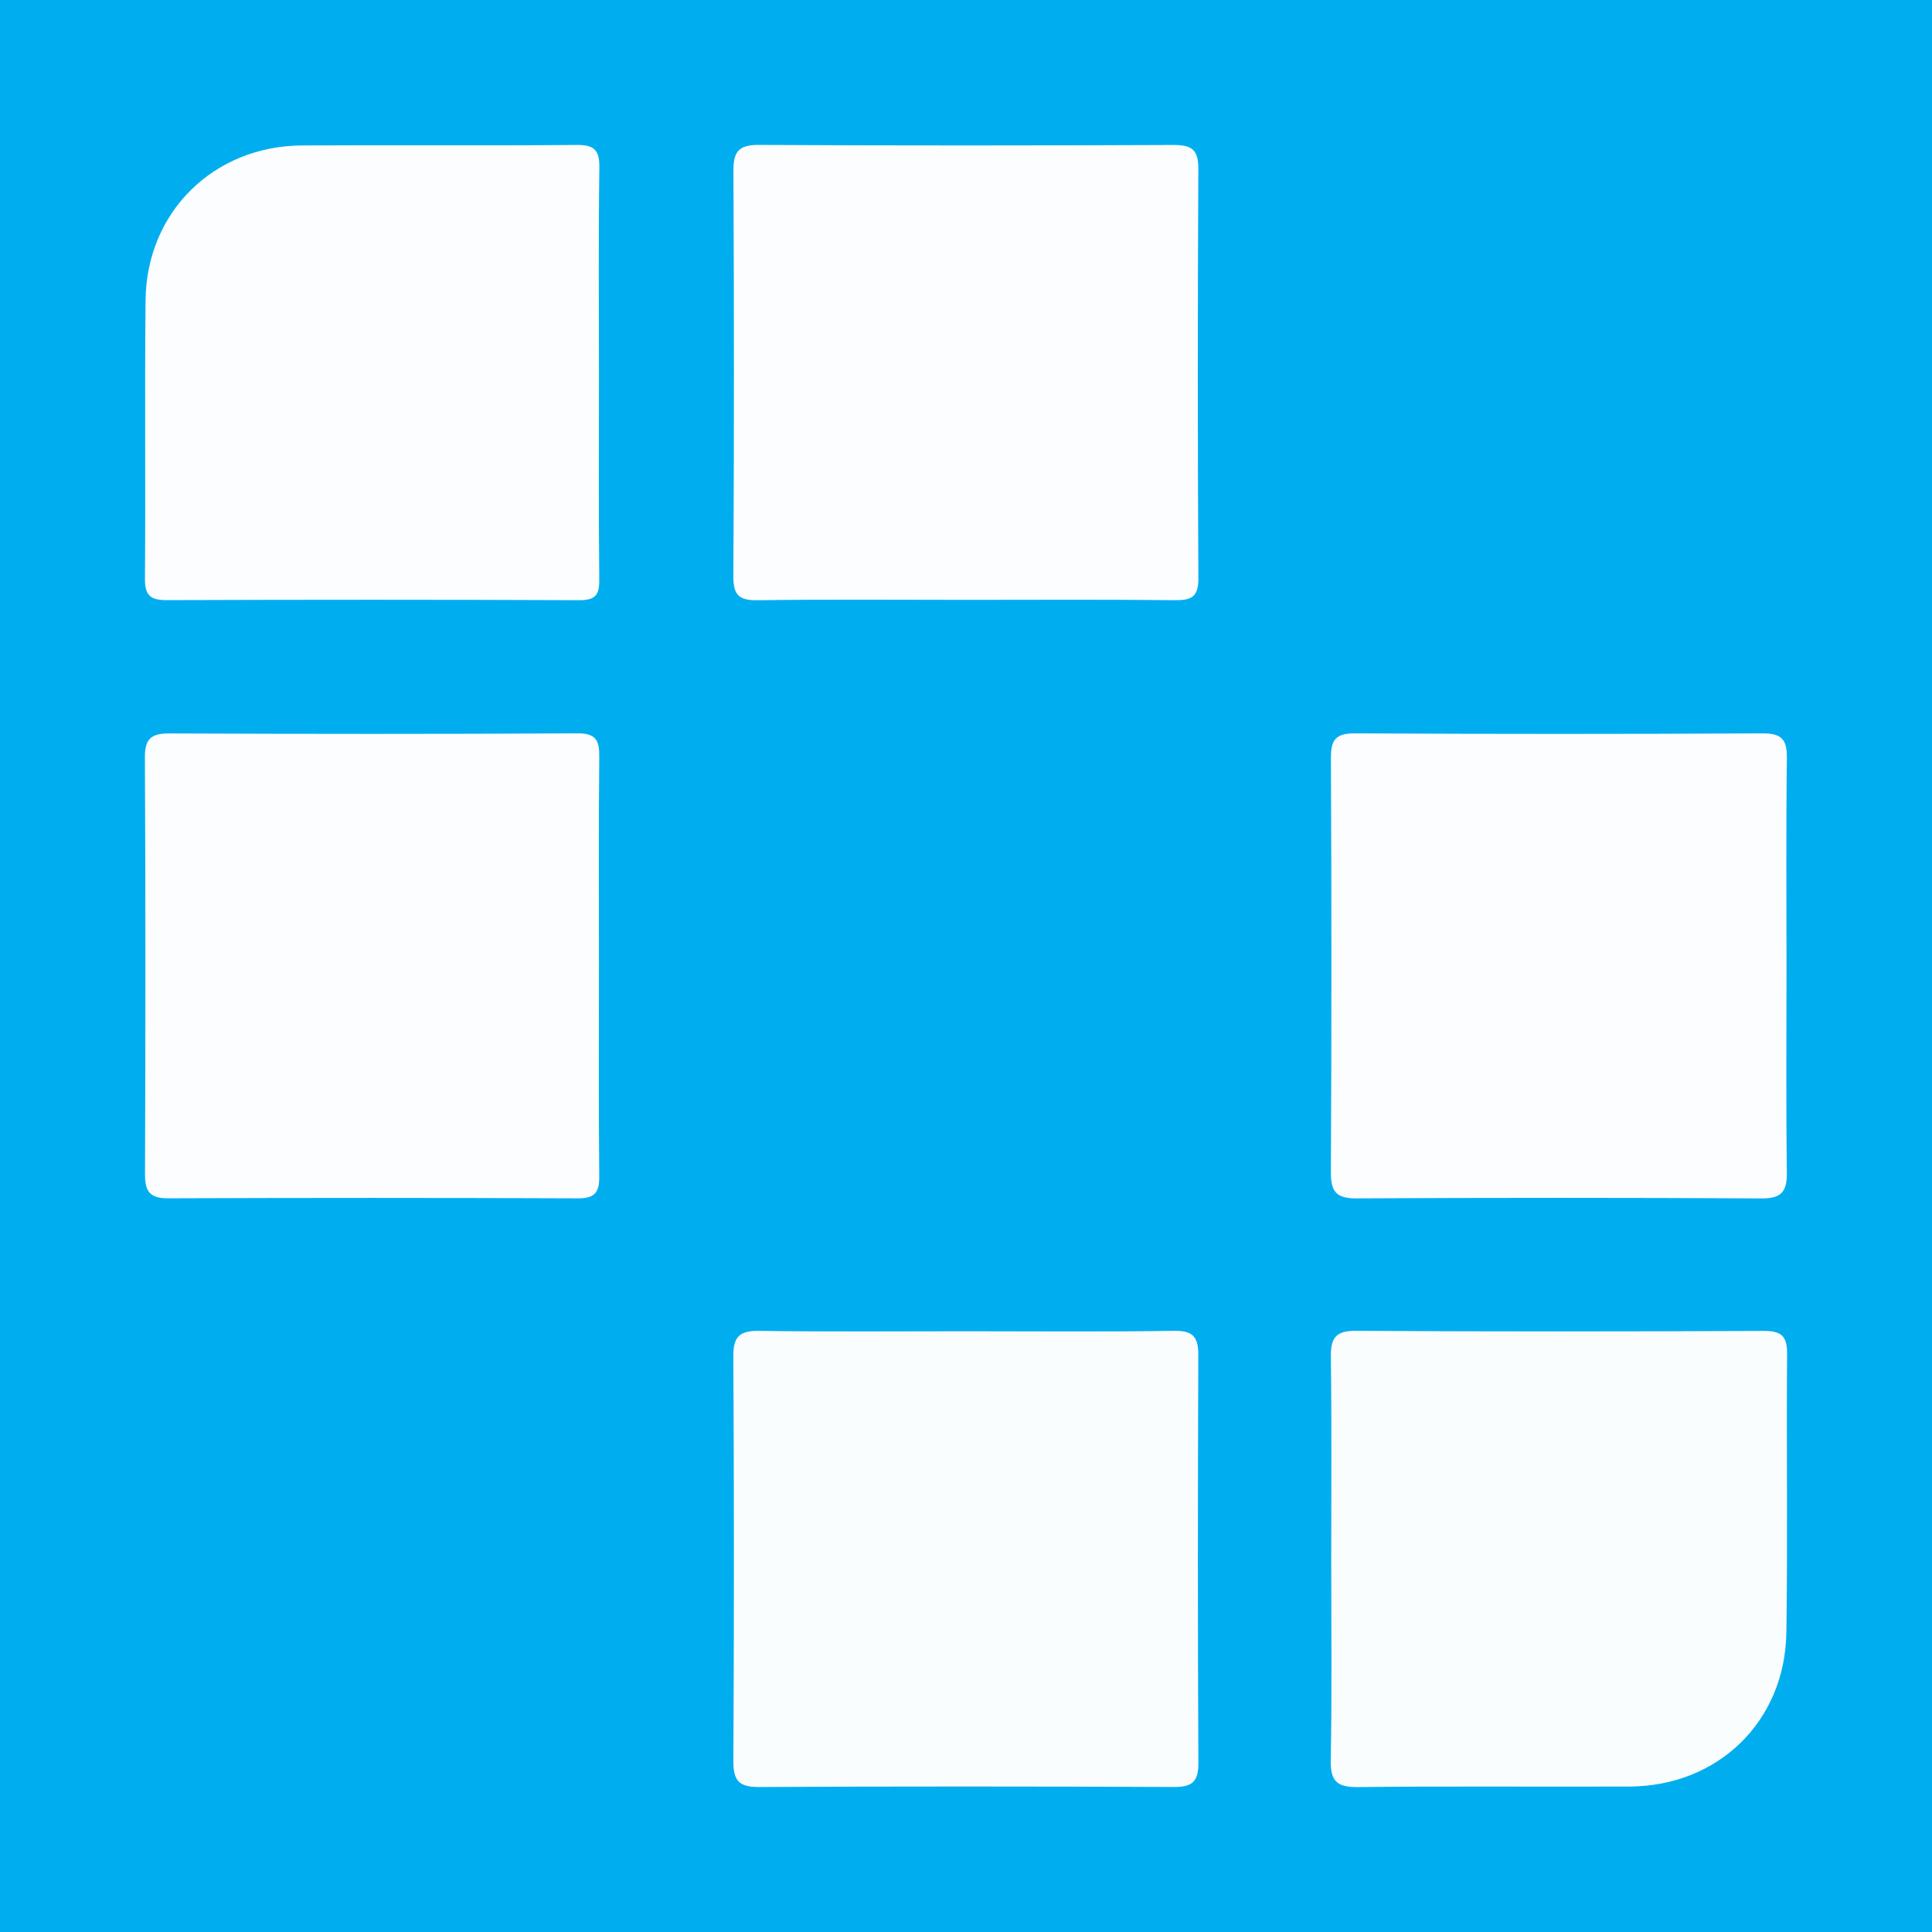
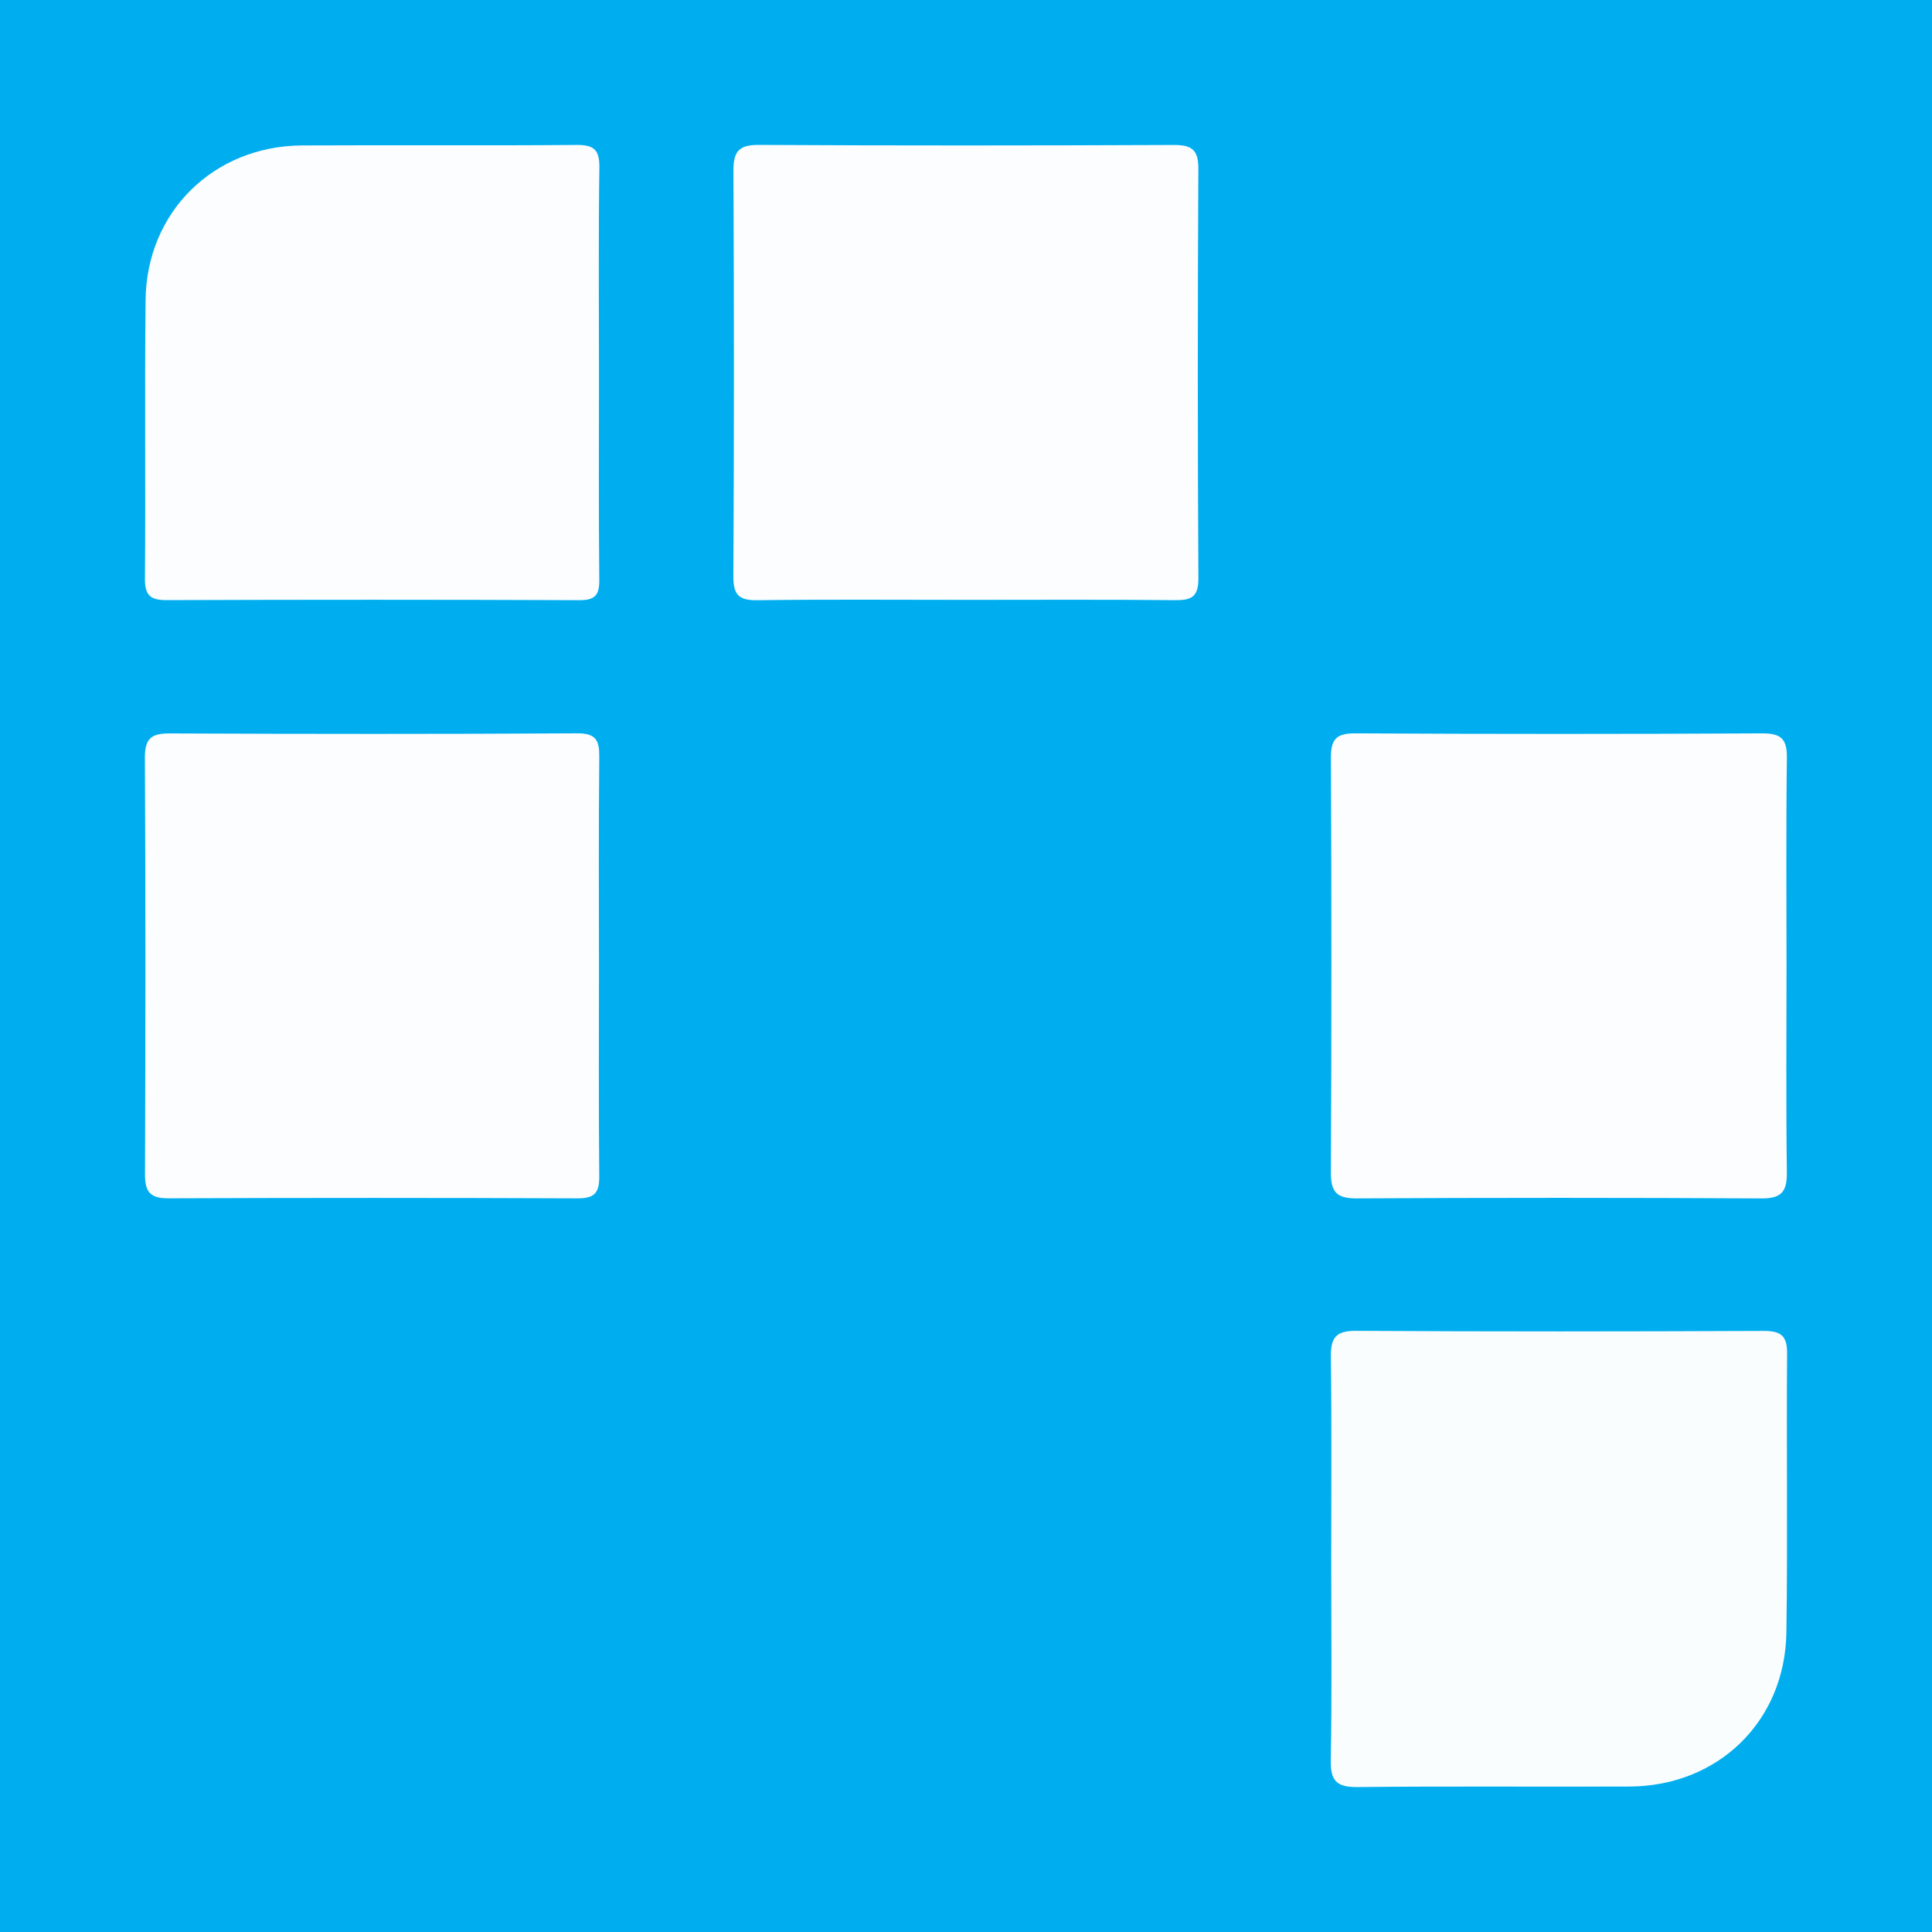
<svg xmlns="http://www.w3.org/2000/svg" version="1.1" id="Layer_1" x="0px" y="0px" width="200px" height="200px" viewBox="0 0 200 200" enable-background="new 0 0 200 200" xml:space="preserve">
  <rect fill="#00AEEF" width="200" height="200" />
  <g>
-     <path fill="#FAFDFE" d="M100.08,137.812c7.152,0,14.305,0.069,21.455-0.045c2.005-0.032,2.523,0.667,2.515,2.555   c-0.058,14.057-0.066,28.114,0.007,42.171c0.01,1.994-0.674,2.505-2.575,2.496c-14.303-0.065-28.607-0.071-42.91,0.003   c-2.057,0.011-2.664-0.646-2.653-2.678c0.074-13.974,0.077-27.949-0.004-41.924c-0.012-2.101,0.715-2.645,2.71-2.617   C85.776,137.872,92.929,137.812,100.08,137.812z" />
    <path fill="#FBFDFE" d="M99.877,62.097c-7.151,0-14.304-0.06-21.454,0.039c-1.931,0.027-2.517-0.536-2.506-2.5   c0.08-13.974,0.075-27.948,0.007-41.922c-0.01-1.981,0.51-2.724,2.614-2.713c14.302,0.079,28.606,0.068,42.908,0.007   c1.853-0.008,2.618,0.423,2.607,2.45c-0.073,14.138-0.076,28.277,0.004,42.415c0.011,1.983-0.771,2.275-2.481,2.257   C114.345,62.053,107.111,62.098,99.877,62.097z" />
    <path fill="#FBFDFE" d="M184.939,100.147c0,7.068-0.056,14.137,0.035,21.203c0.026,1.986-0.528,2.724-2.632,2.711   c-13.971-0.081-27.943-0.077-41.914-0.004c-2.056,0.011-2.666-0.656-2.655-2.687c0.073-14.3,0.068-28.6,0.004-42.9   c-0.009-1.906,0.515-2.564,2.505-2.553c14.053,0.077,28.107,0.075,42.161,0.002c1.957-0.01,2.558,0.597,2.534,2.531   C184.885,85.682,184.939,92.914,184.939,100.147z" />
-     <path fill="#FBFDFE" d="M62.005,100.066c0,7.234-0.04,14.468,0.03,21.701c0.016,1.673-0.456,2.293-2.219,2.286   c-14.138-0.06-28.277-0.059-42.416-0.004c-1.86,0.007-2.394-0.686-2.388-2.467c0.05-14.385,0.062-28.771-0.012-43.156   c-0.01-1.998,0.686-2.509,2.574-2.501c14.056,0.061,28.113,0.07,42.169-0.01c1.952-0.011,2.313,0.718,2.294,2.45   C61.962,85.598,62.005,92.833,62.005,100.066z" />
+     <path fill="#FBFDFE" d="M62.005,100.066c0,7.234-0.04,14.468,0.03,21.701c0.016,1.673-0.456,2.293-2.219,2.286   c-14.138-0.06-28.277-0.059-42.416-0.004c-1.86,0.007-2.394-0.686-2.388-2.467c0.05-14.385,0.062-28.771-0.012-43.156   c-0.01-1.998,0.686-2.509,2.574-2.501c14.056,0.061,28.113,0.07,42.169-0.01c1.952-0.011,2.313,0.718,2.294,2.45   C61.962,85.598,62.005,92.833,62.005,100.066" />
    <path fill="#FAFDFE" d="M137.808,161.478c0-6.99,0.055-13.981-0.036-20.971c-0.025-1.951,0.436-2.753,2.586-2.74   c14.062,0.086,28.126,0.071,42.188,0.01c1.792-0.008,2.468,0.471,2.453,2.352c-0.077,9.621,0.07,19.245-0.074,28.865   c-0.138,9.207-7.064,15.91-16.247,15.948c-9.375,0.038-18.751-0.05-28.125,0.055c-2.165,0.024-2.834-0.616-2.793-2.796   C137.889,175.296,137.808,168.386,137.808,161.478z" />
    <path fill="#FBFDFE" d="M62.006,38.801c0,7.071-0.041,14.142,0.032,21.211c0.016,1.589-0.416,2.126-2.071,2.119   c-14.223-0.059-28.447-0.055-42.67-0.006c-1.656,0.006-2.307-0.415-2.292-2.201c0.078-9.619-0.038-19.239,0.064-28.857   c0.096-9.132,7.06-15.962,16.214-16.011c9.455-0.05,18.91,0.031,28.364-0.052c1.811-0.016,2.425,0.467,2.399,2.339   C61.947,24.494,62.005,31.648,62.006,38.801z" />
  </g>
</svg>